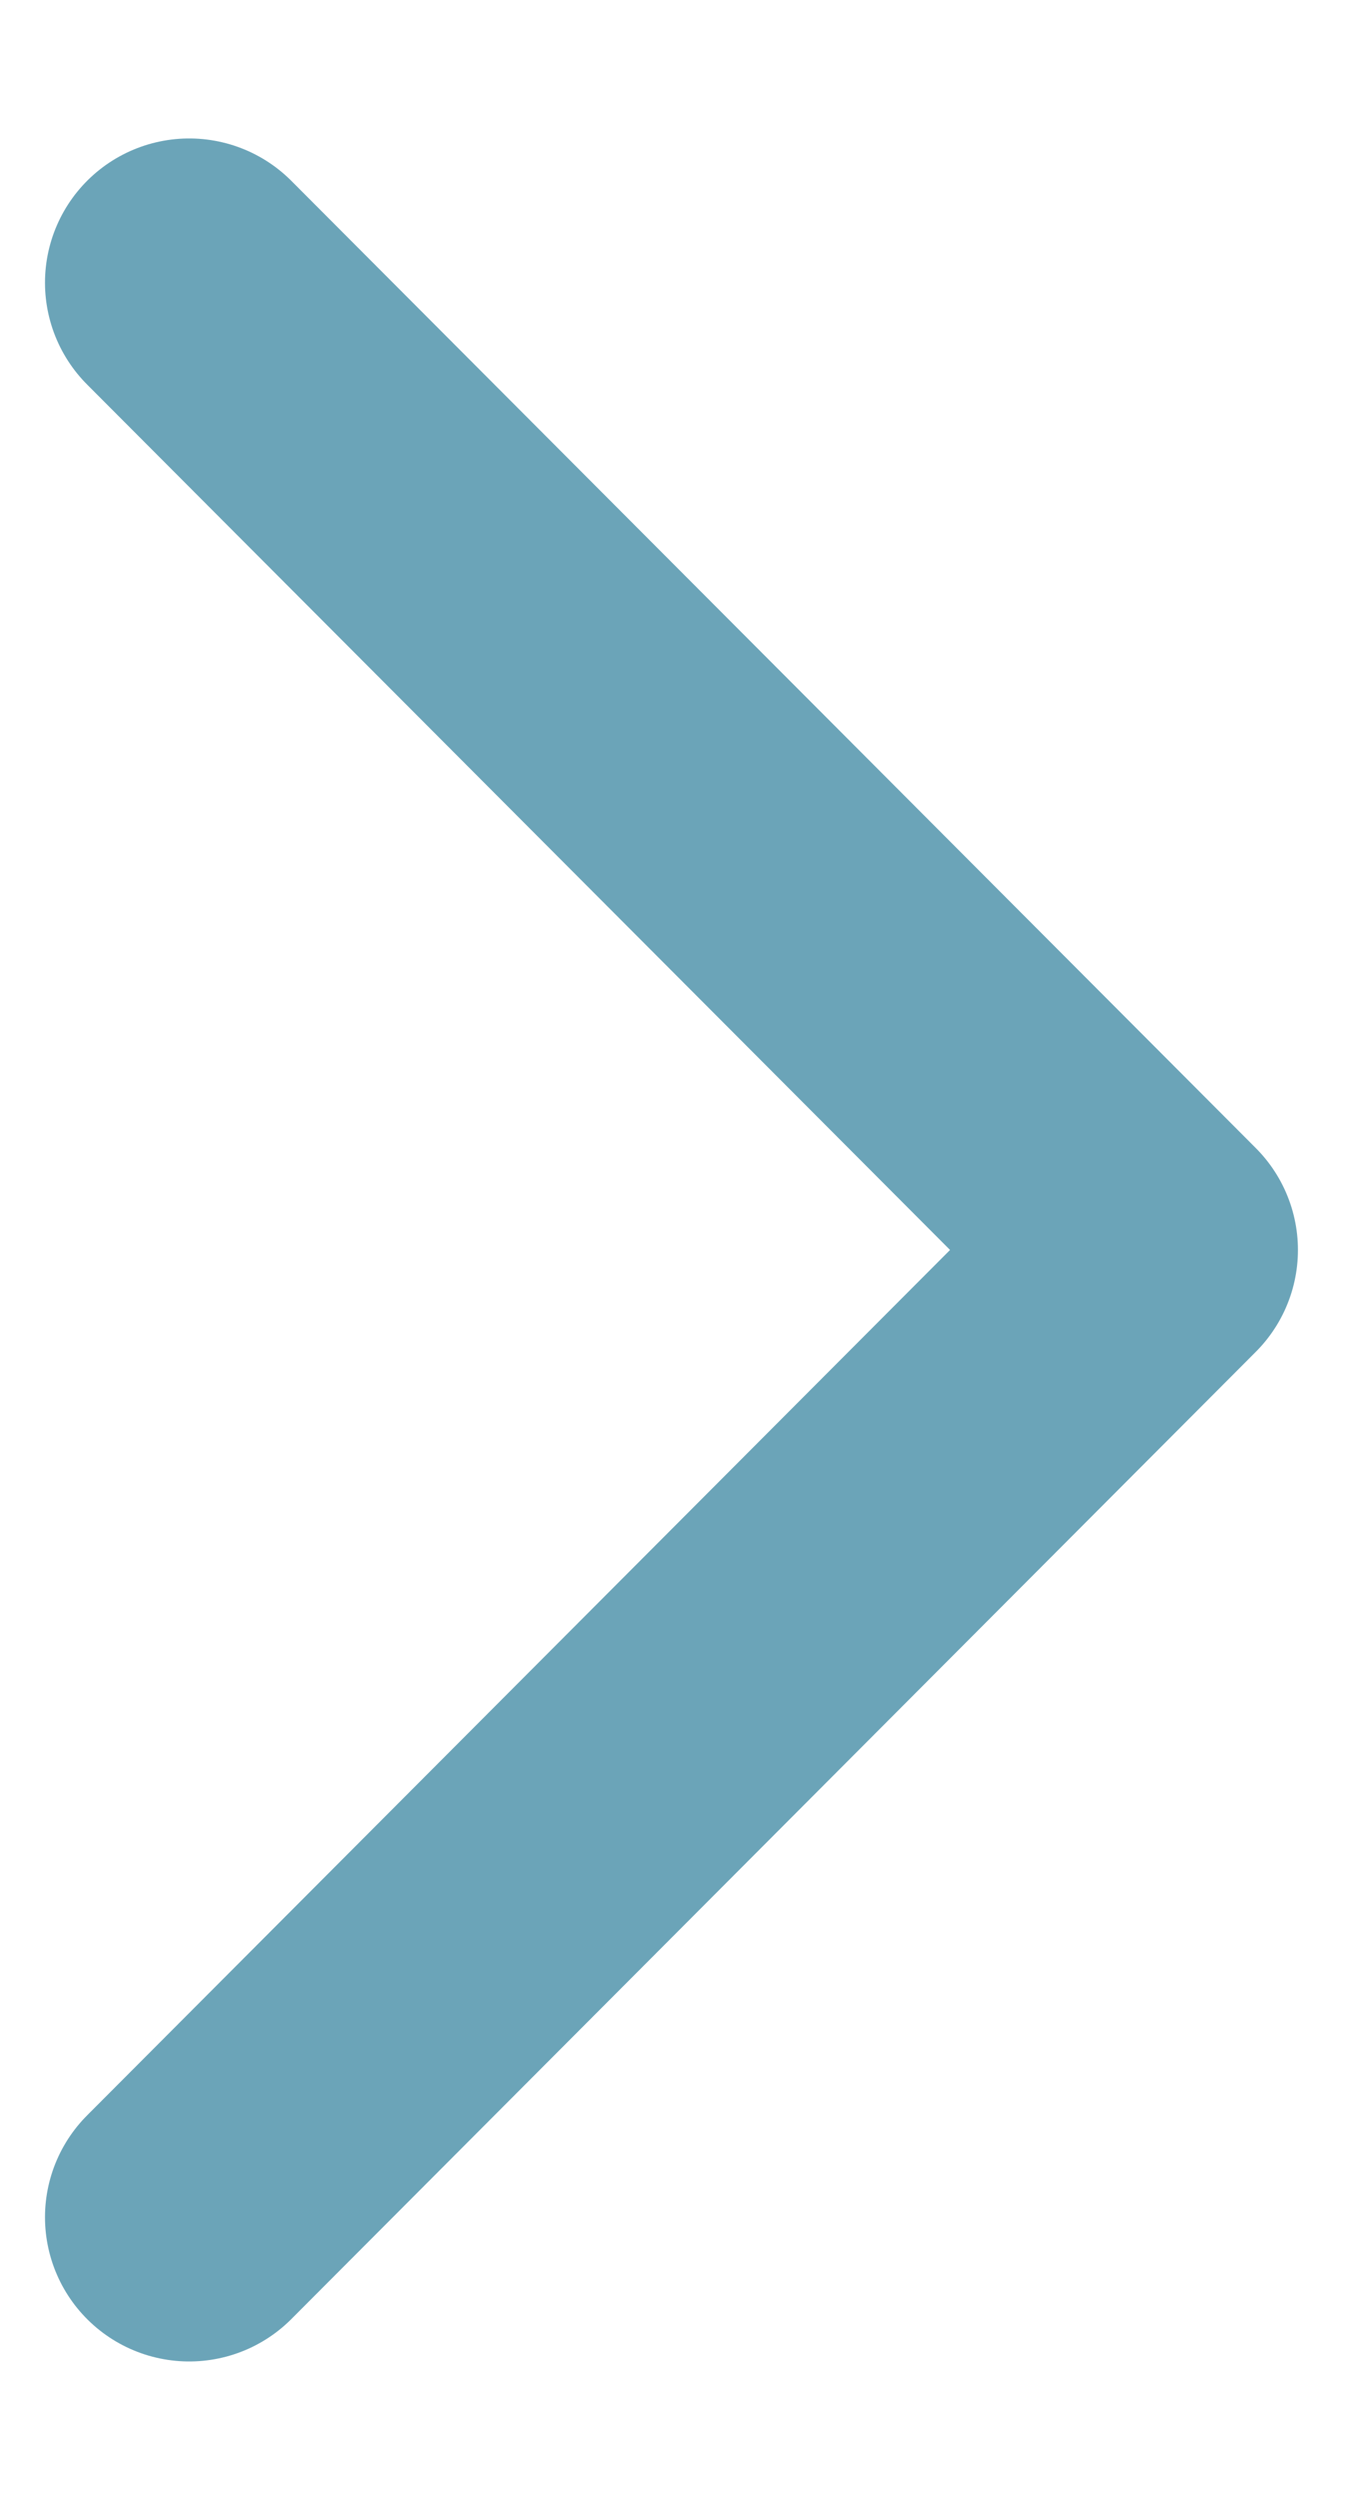
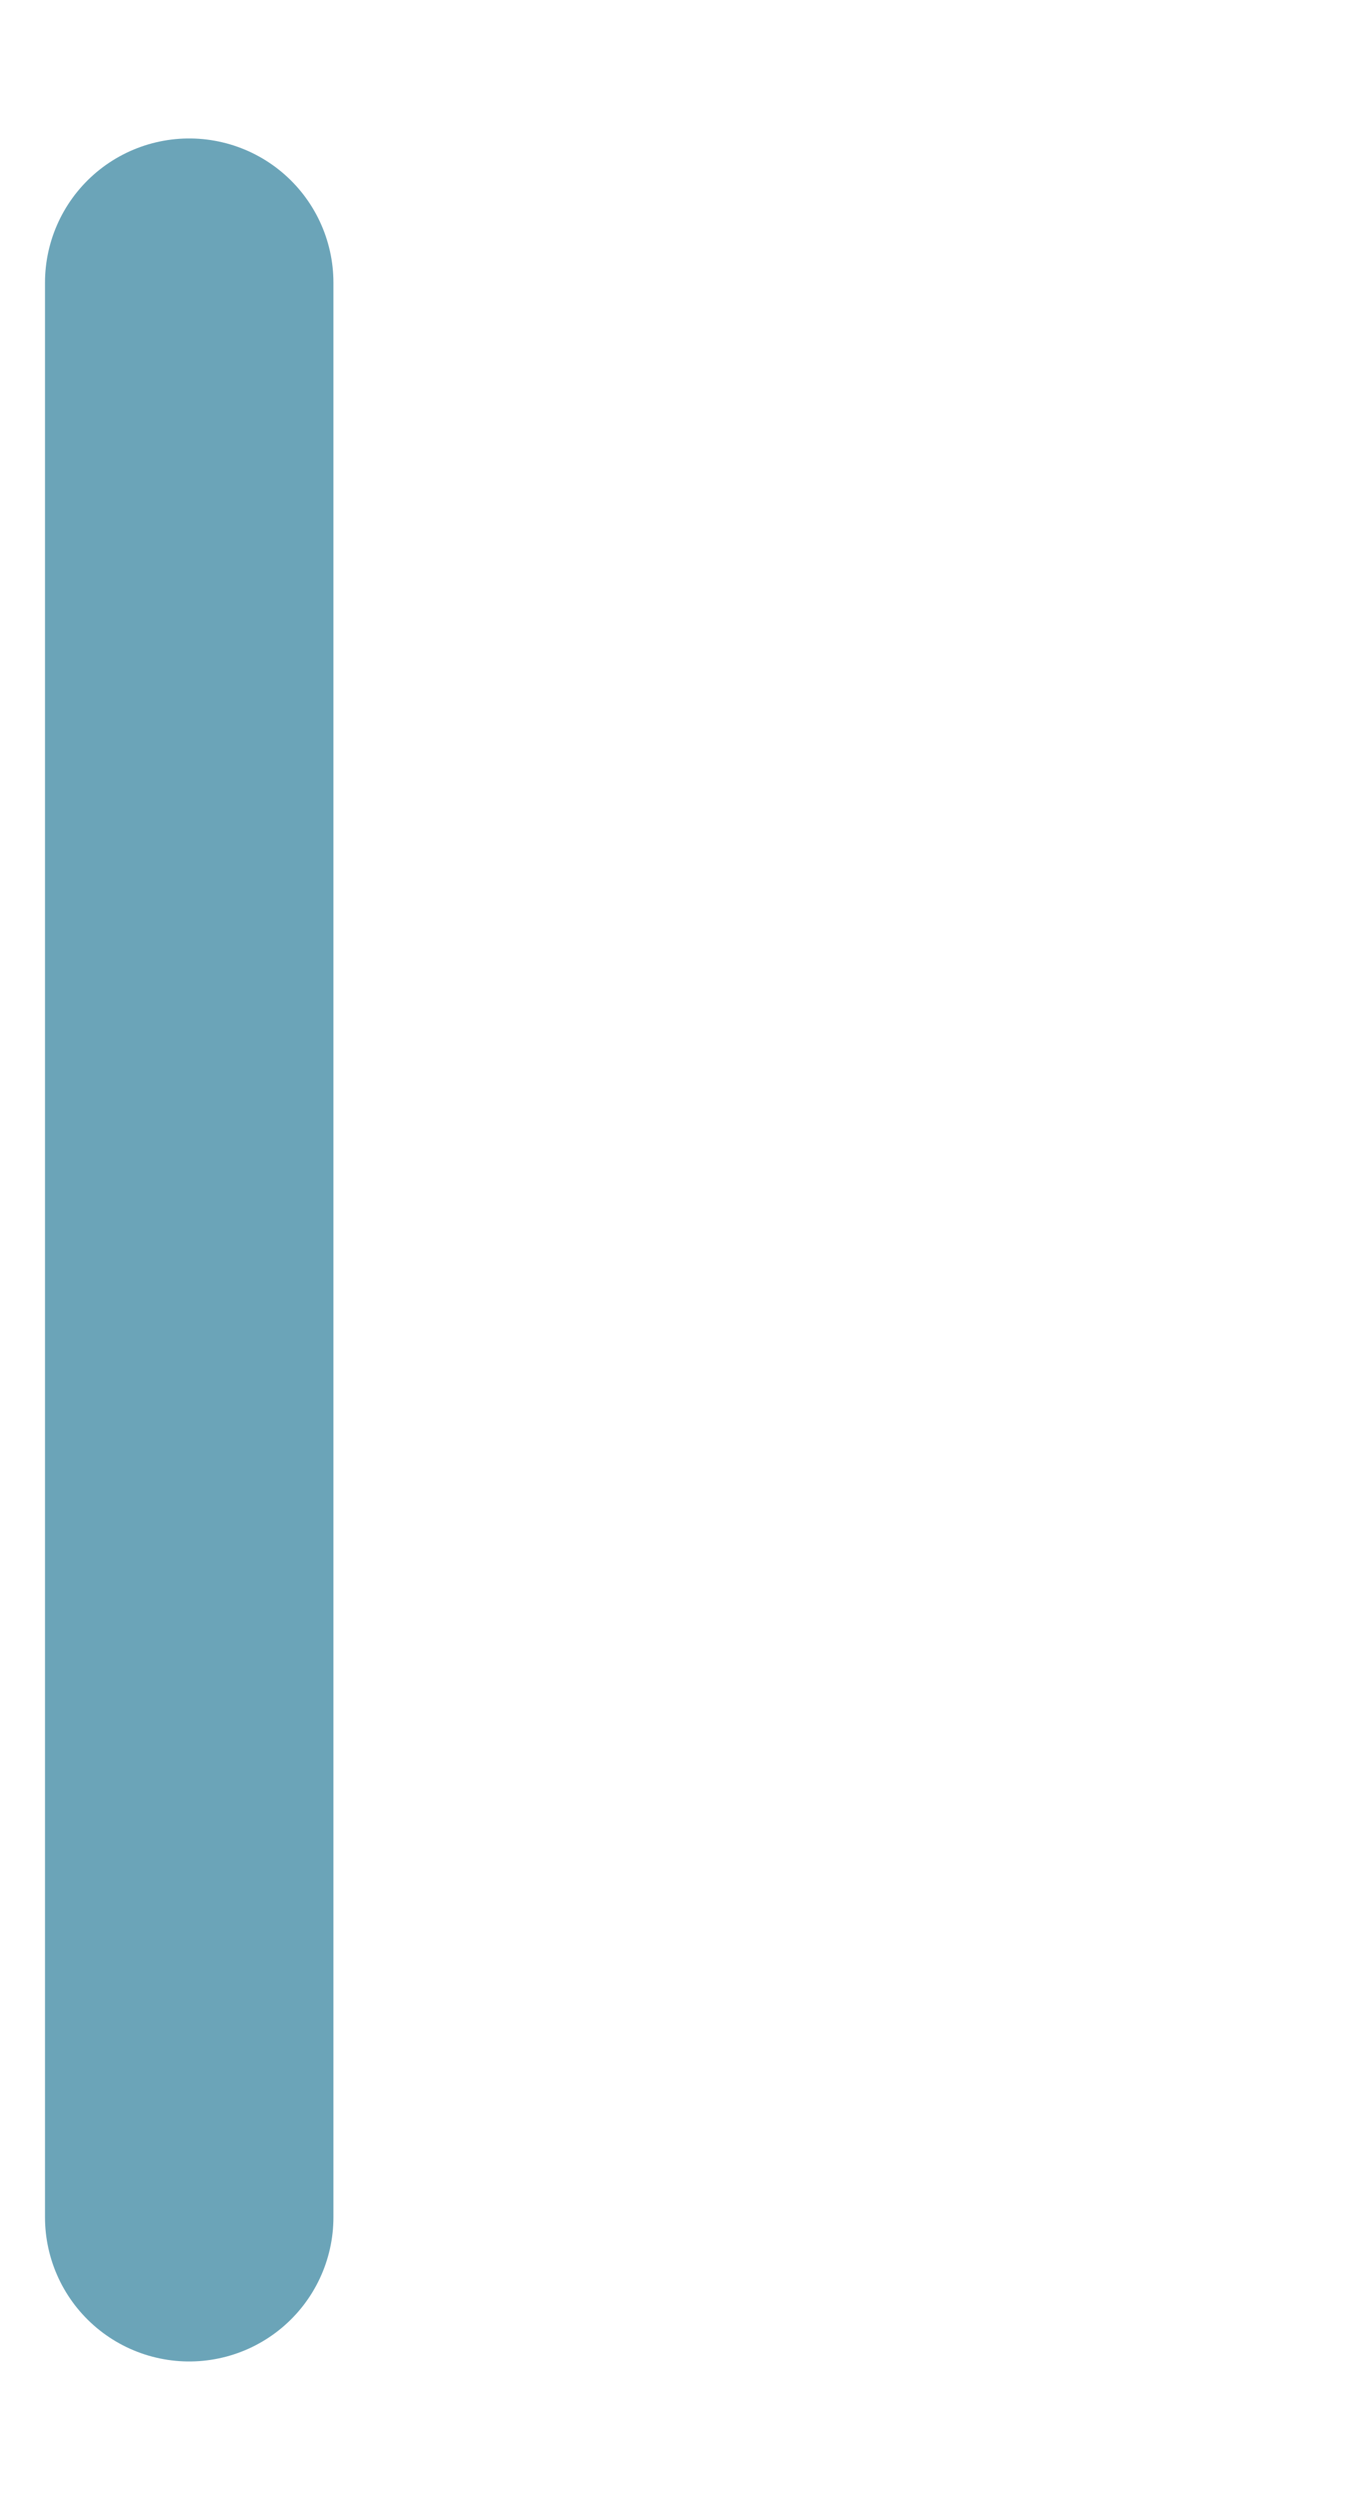
<svg xmlns="http://www.w3.org/2000/svg" width="7" height="13" viewBox="0 0 7 13" fill="none">
-   <path d="M0.984 11.53L6 6.5L0.984 1.47" stroke="#6BA4B8" stroke-width="1.5" stroke-linecap="round" stroke-linejoin="round" />
+   <path d="M0.984 11.53L0.984 1.47" stroke="#6BA4B8" stroke-width="1.5" stroke-linecap="round" stroke-linejoin="round" />
</svg>